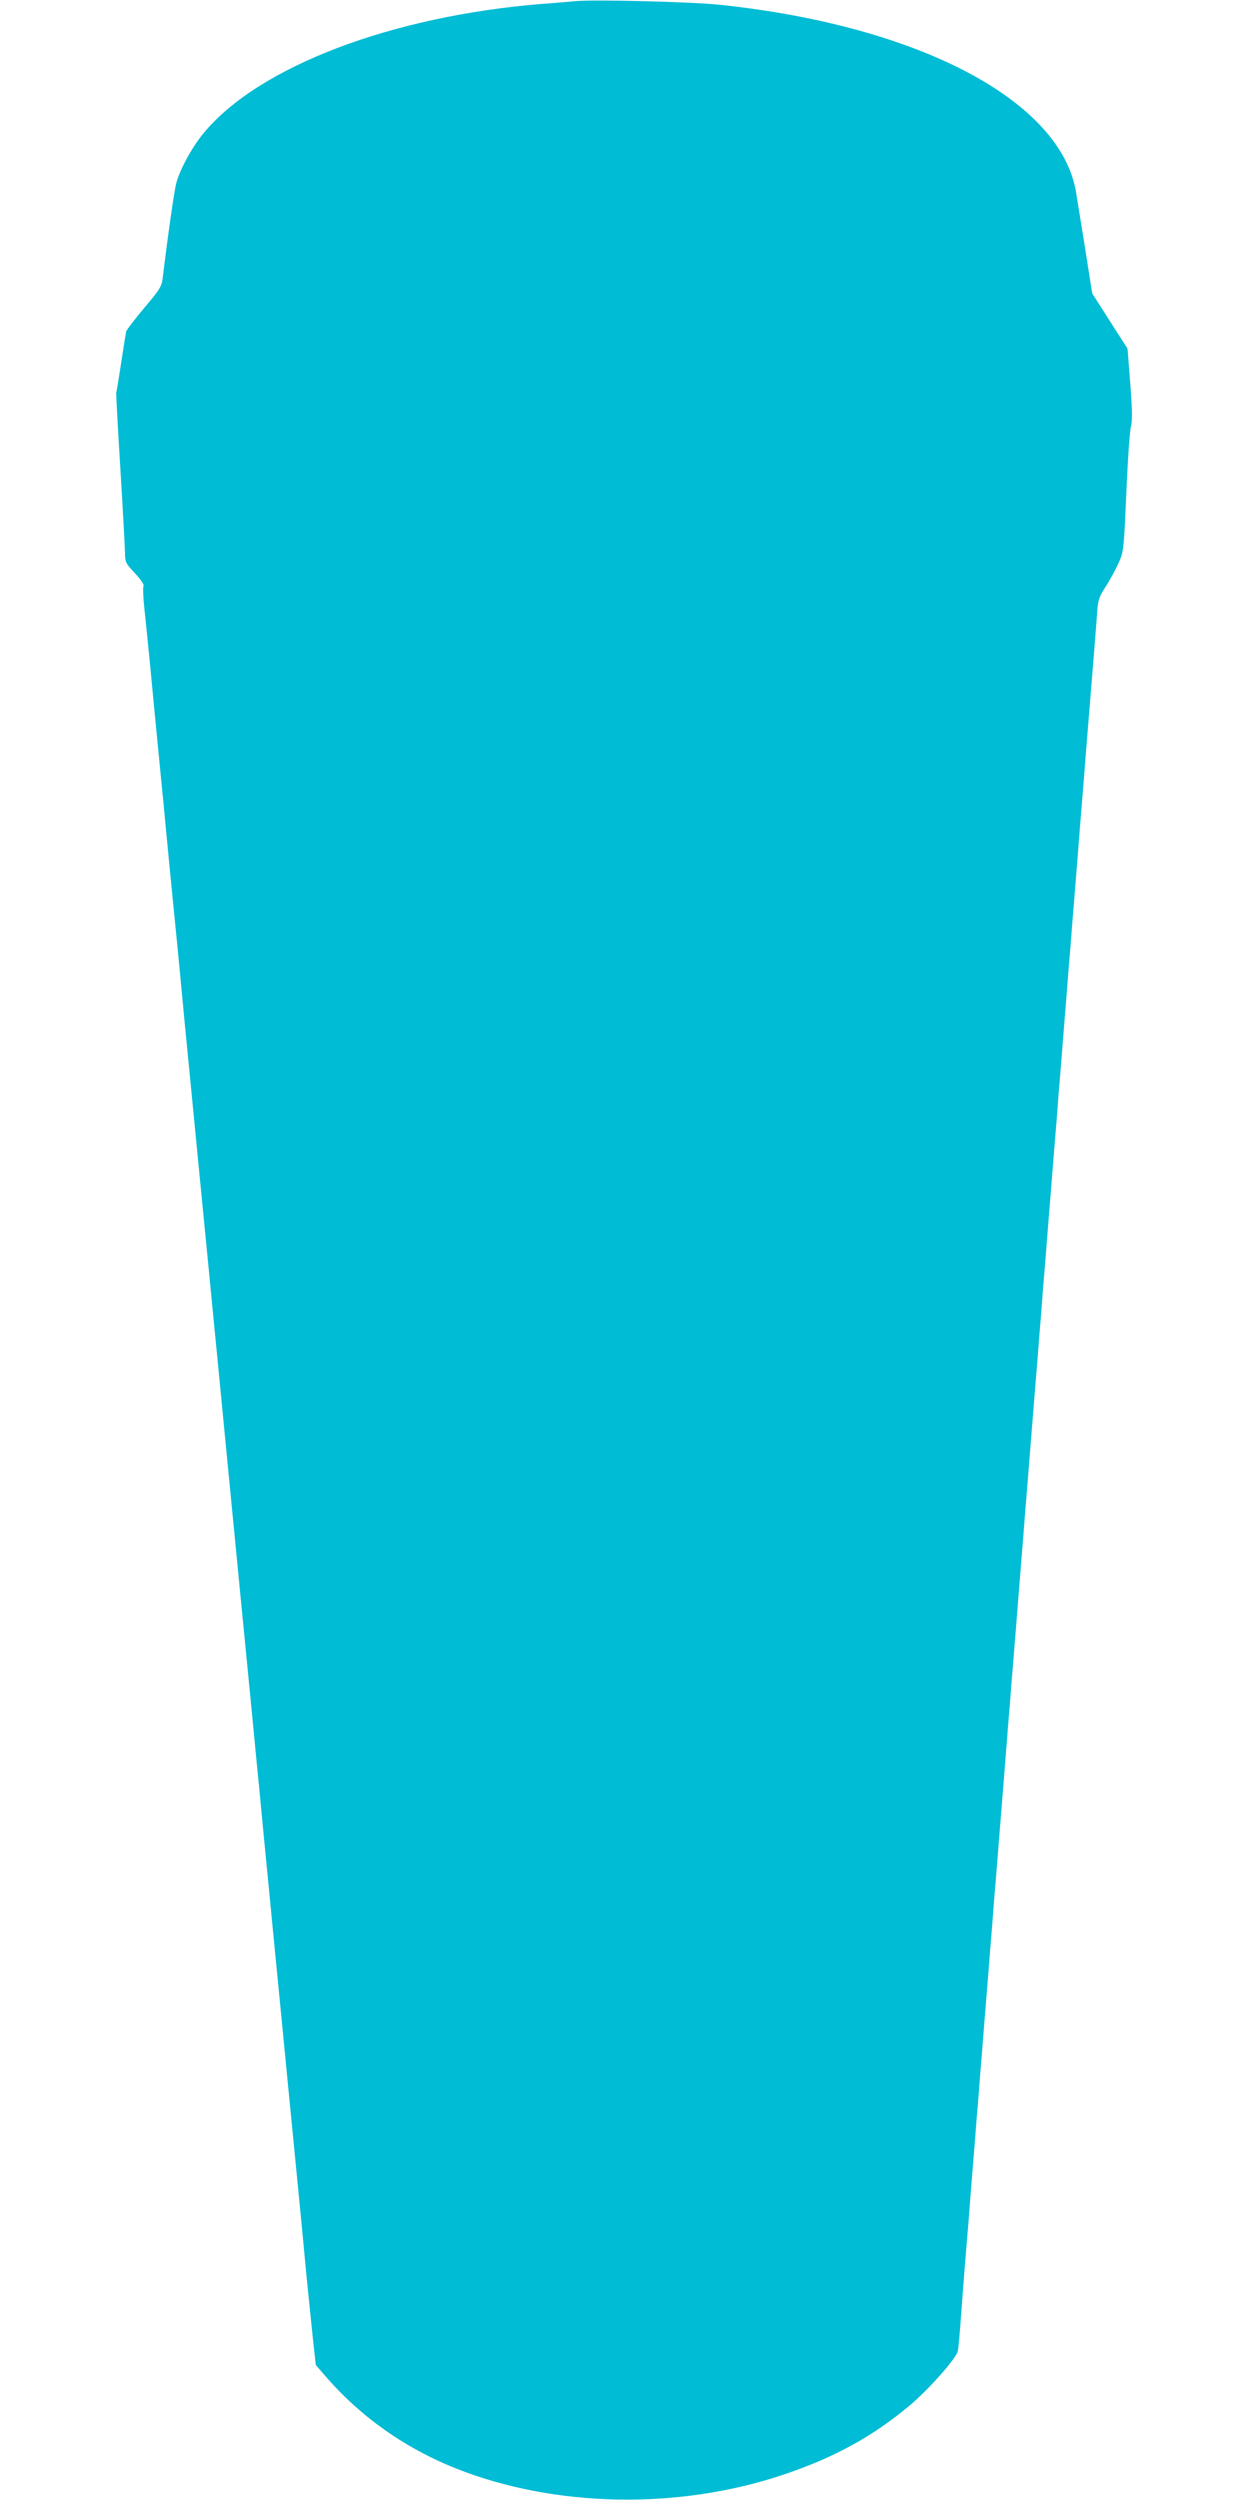
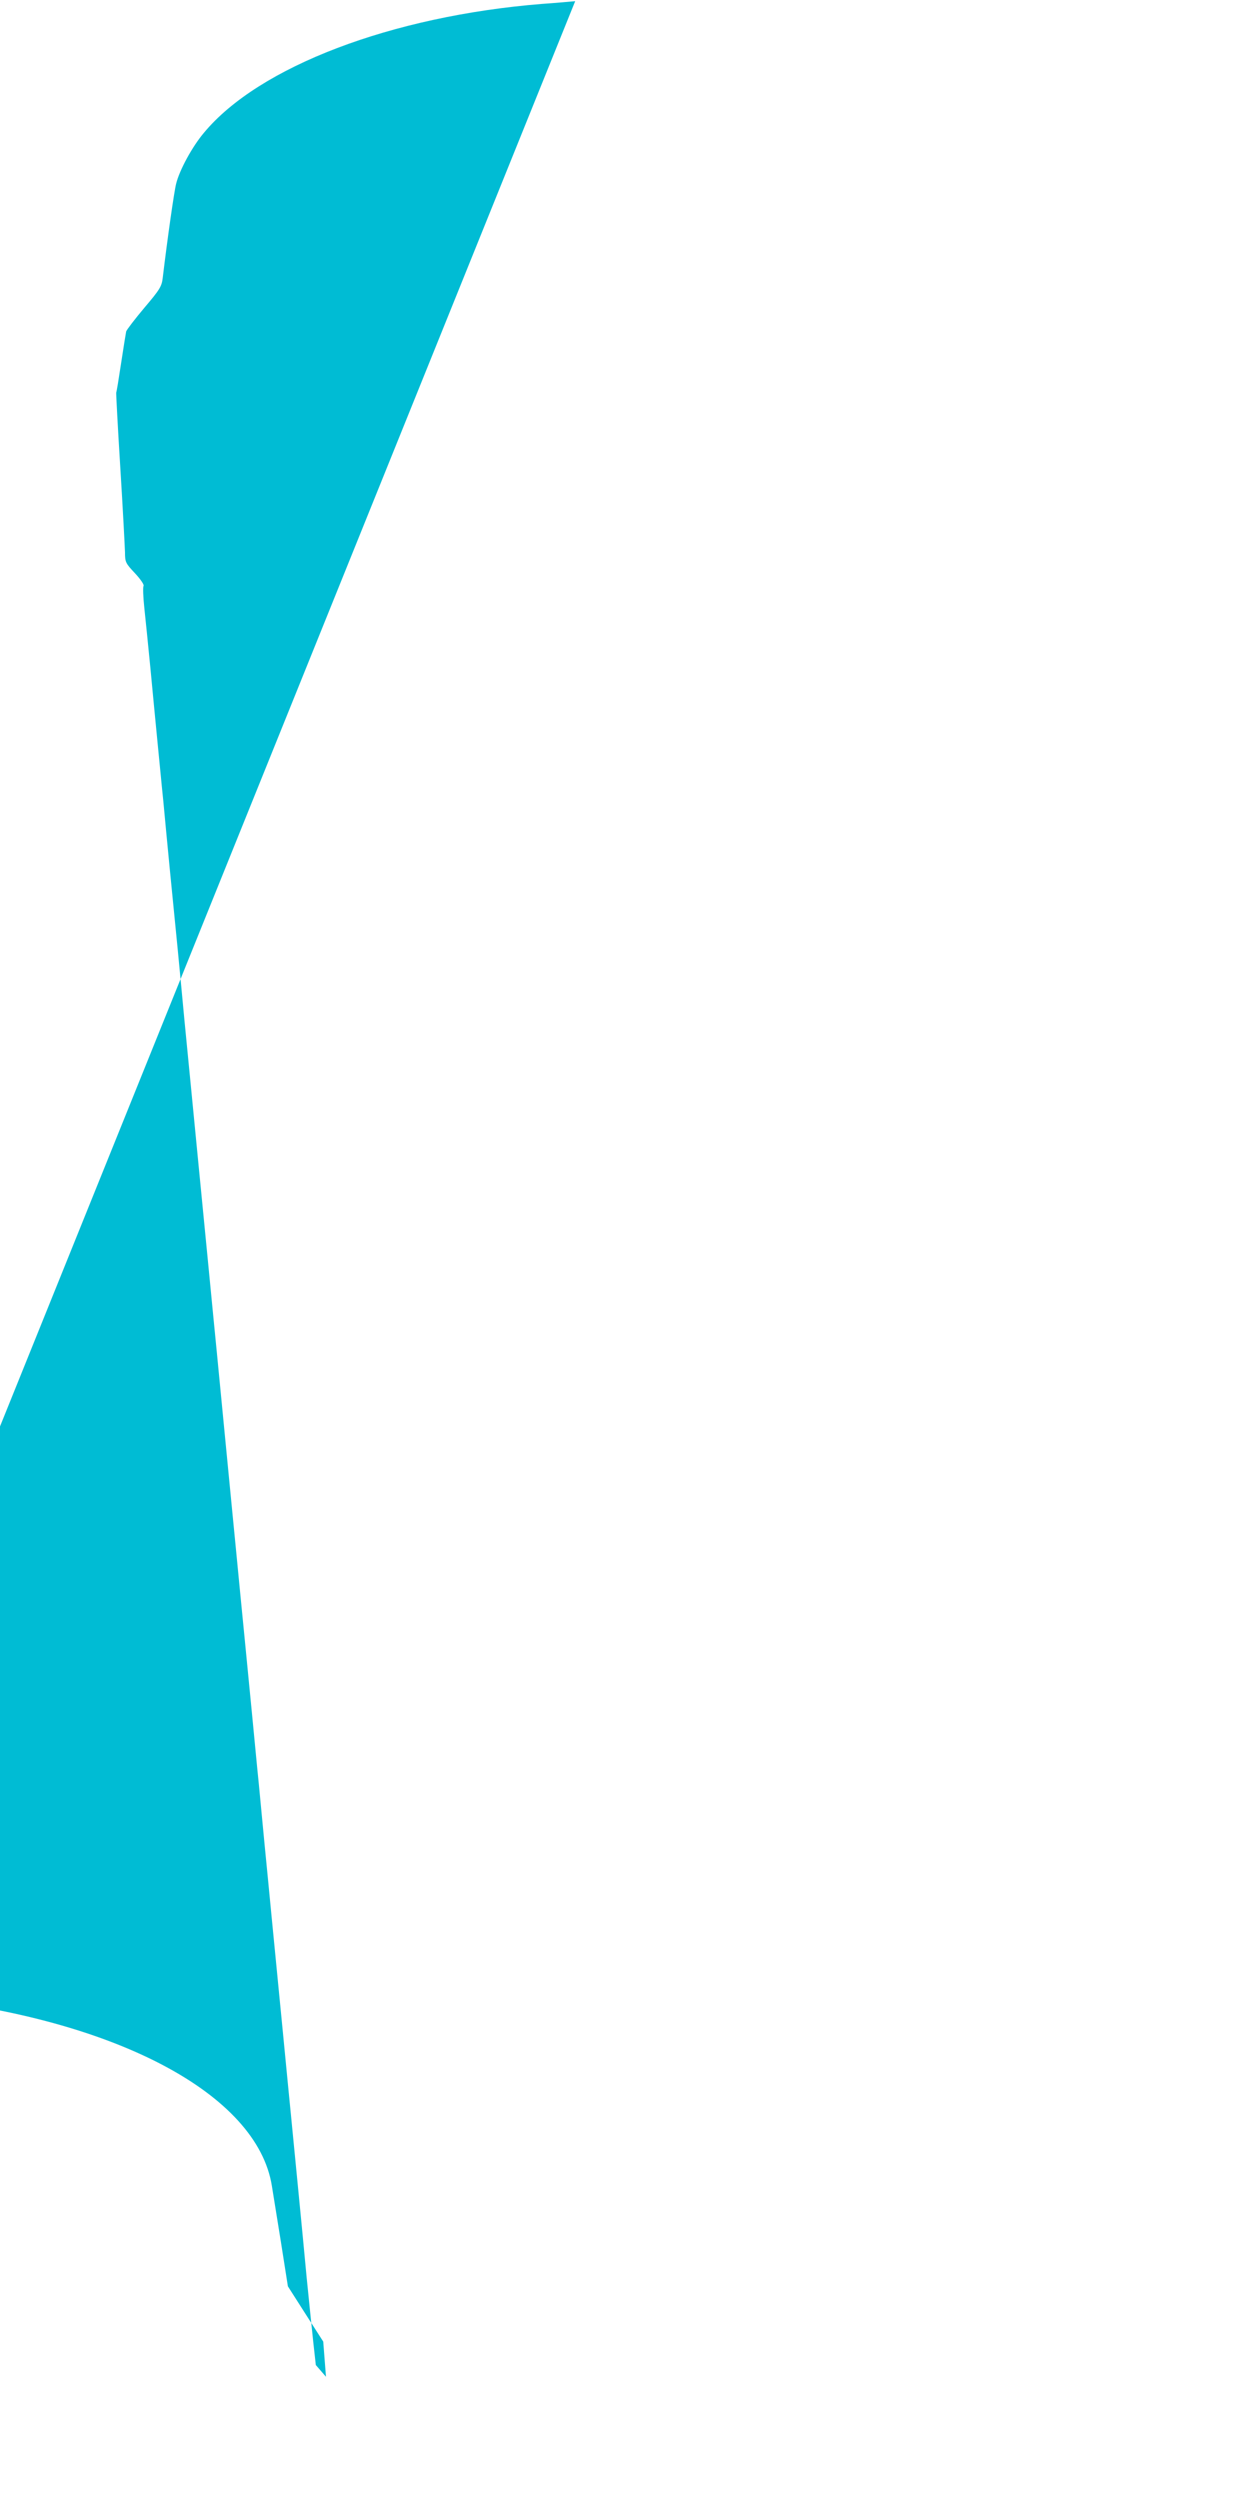
<svg xmlns="http://www.w3.org/2000/svg" version="1.0" width="640pt" height="1280pt" viewBox="0 0 640 1280" preserveAspectRatio="xMidYMid meet">
  <g transform="translate(0,1280) scale(0.1,-0.1)" fill="#00bcd4" stroke="none">
-     <path d="M2945 12794 c-22 -2 -98 -9 -170 -14 -770 -62 -1450 -321 -1731 -660 -60 -71 -125 -191 -142 -260 -10 -37 -45 -283 -69 -484 -5 -43 -16 -60 -94 -152 -48 -57 -90 -112 -93 -121 -2 -10 -14 -83 -26 -163 -12 -80 -23 -147 -25 -150 -1 -3 8 -176 21 -385 13 -209 23 -404 24 -433 0 -50 3 -56 51 -107 28 -30 48 -59 44 -65 -4 -6 -2 -57 4 -113 6 -56 20 -194 31 -307 11 -113 26 -277 35 -365 9 -88 22 -230 31 -315 8 -85 23 -246 34 -357 11 -112 29 -294 40 -405 11 -112 26 -273 34 -358 28 -284 46 -473 66 -677 11 -112 29 -296 40 -410 11 -115 25 -253 30 -308 5 -55 19 -193 30 -307 11 -115 29 -300 40 -413 11 -113 29 -298 40 -412 11 -115 25 -253 30 -308 5 -55 19 -193 30 -307 11 -115 29 -299 40 -410 11 -112 26 -274 35 -360 8 -87 22 -229 30 -315 9 -87 24 -249 35 -360 11 -112 29 -296 40 -410 11 -115 25 -253 30 -308 5 -55 19 -193 30 -307 11 -115 29 -299 40 -410 11 -112 29 -300 40 -418 12 -118 27 -268 34 -332 l13 -117 52 -60 c180 -207 405 -366 669 -471 505 -199 1133 -211 1671 -31 262 88 458 195 651 357 96 81 237 240 244 277 3 12 10 90 16 172 6 83 15 202 20 265 5 63 14 171 20 240 5 69 14 184 20 255 6 72 15 185 20 253 6 67 15 179 20 250 6 70 15 182 20 250 6 67 14 177 20 245 5 67 14 179 20 250 5 70 14 182 20 250 12 155 27 337 40 500 5 70 15 184 20 255 6 70 15 182 20 250 6 67 14 177 20 245 12 155 27 337 40 500 5 70 14 182 20 250 5 67 14 179 20 250 5 70 15 183 20 252 6 69 15 181 20 250 6 69 15 182 20 253 6 70 15 181 20 247 5 66 14 177 20 248 5 70 15 183 20 252 6 69 15 182 20 253 6 70 15 181 20 247 5 66 14 177 20 248 5 70 14 182 20 250 5 67 14 181 20 252 6 72 15 184 20 250 5 66 14 179 20 250 6 72 15 185 20 253 20 247 31 380 40 492 5 63 12 156 16 205 5 82 9 95 44 150 22 33 51 87 66 120 27 59 28 67 41 365 7 168 18 321 24 340 7 25 6 86 -4 215 l-14 180 -91 142 -90 141 -36 229 c-20 125 -41 254 -46 285 -75 471 -802 855 -1820 963 -145 16 -649 28 -745 19z" />
+     <path d="M2945 12794 c-22 -2 -98 -9 -170 -14 -770 -62 -1450 -321 -1731 -660 -60 -71 -125 -191 -142 -260 -10 -37 -45 -283 -69 -484 -5 -43 -16 -60 -94 -152 -48 -57 -90 -112 -93 -121 -2 -10 -14 -83 -26 -163 -12 -80 -23 -147 -25 -150 -1 -3 8 -176 21 -385 13 -209 23 -404 24 -433 0 -50 3 -56 51 -107 28 -30 48 -59 44 -65 -4 -6 -2 -57 4 -113 6 -56 20 -194 31 -307 11 -113 26 -277 35 -365 9 -88 22 -230 31 -315 8 -85 23 -246 34 -357 11 -112 29 -294 40 -405 11 -112 26 -273 34 -358 28 -284 46 -473 66 -677 11 -112 29 -296 40 -410 11 -115 25 -253 30 -308 5 -55 19 -193 30 -307 11 -115 29 -300 40 -413 11 -113 29 -298 40 -412 11 -115 25 -253 30 -308 5 -55 19 -193 30 -307 11 -115 29 -299 40 -410 11 -112 26 -274 35 -360 8 -87 22 -229 30 -315 9 -87 24 -249 35 -360 11 -112 29 -296 40 -410 11 -115 25 -253 30 -308 5 -55 19 -193 30 -307 11 -115 29 -299 40 -410 11 -112 29 -300 40 -418 12 -118 27 -268 34 -332 l13 -117 52 -60 l-14 180 -91 142 -90 141 -36 229 c-20 125 -41 254 -46 285 -75 471 -802 855 -1820 963 -145 16 -649 28 -745 19z" />
  </g>
</svg>